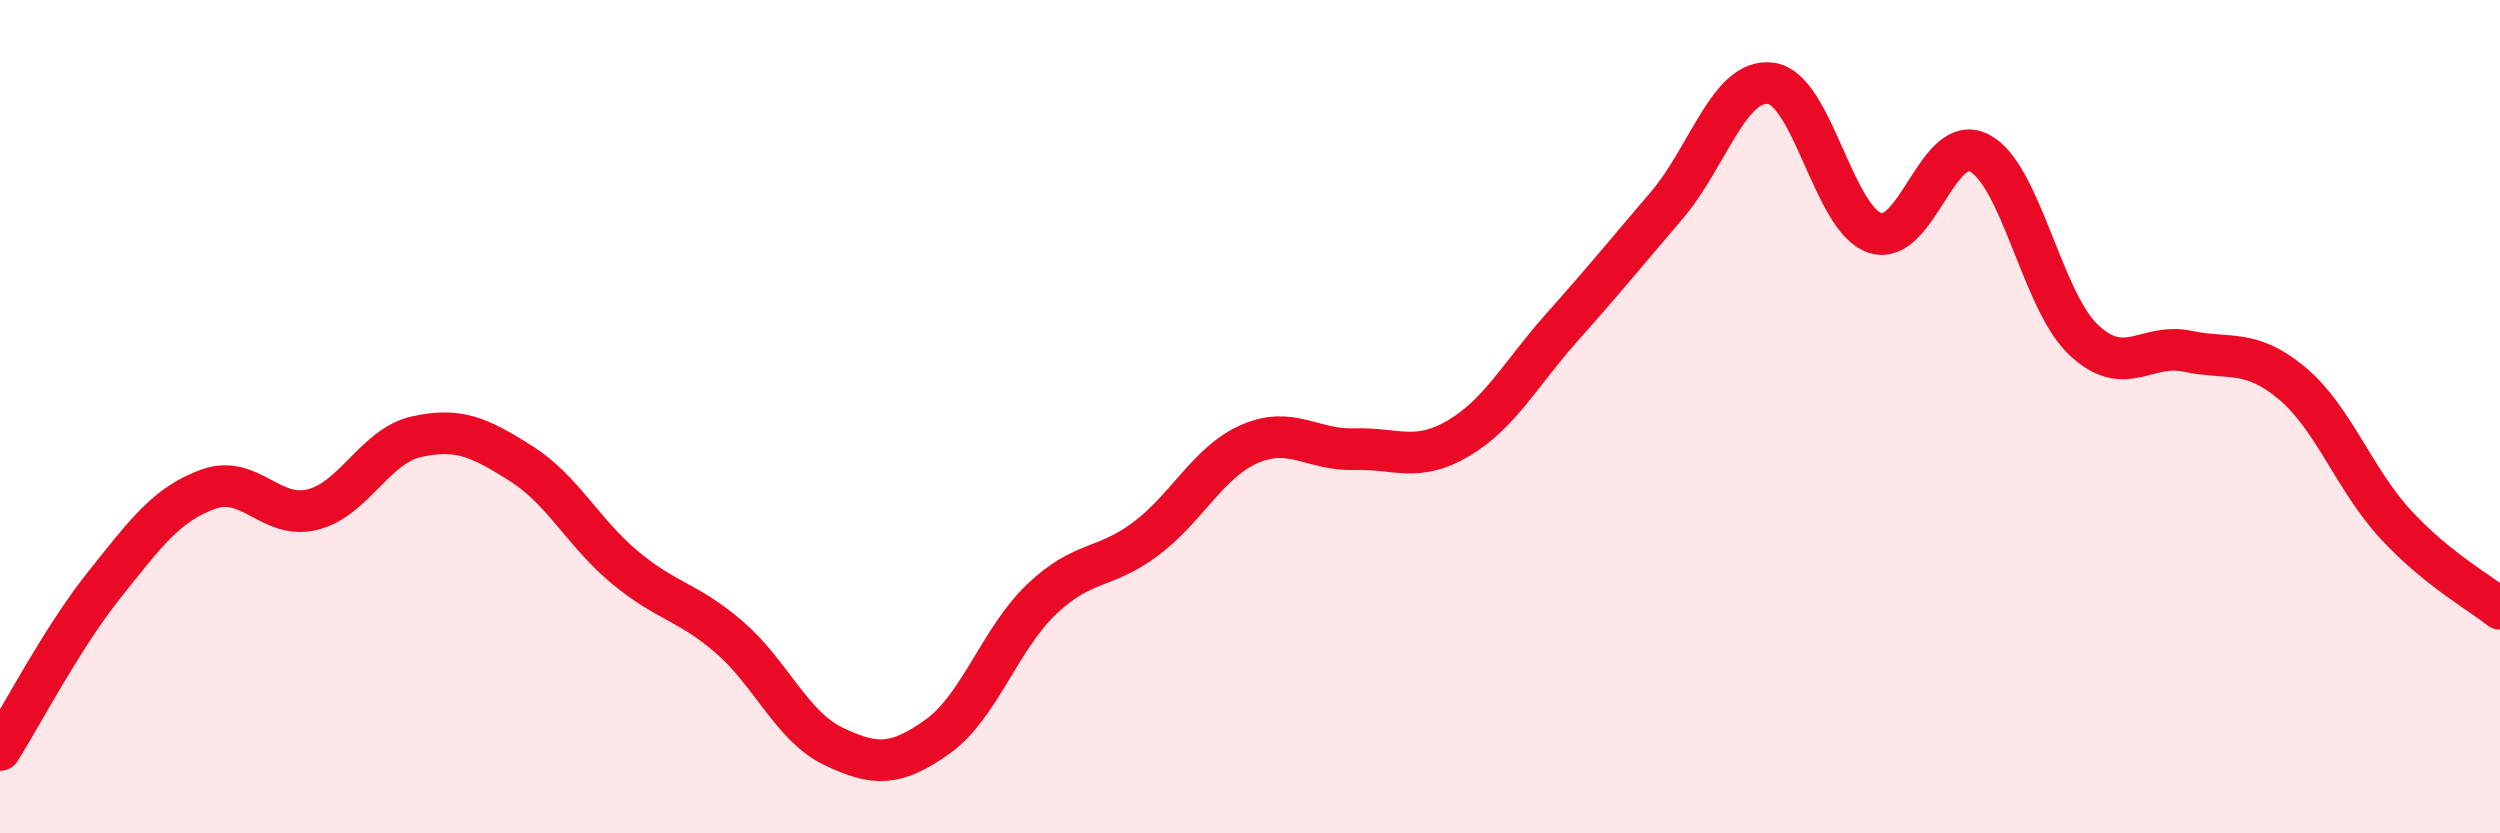
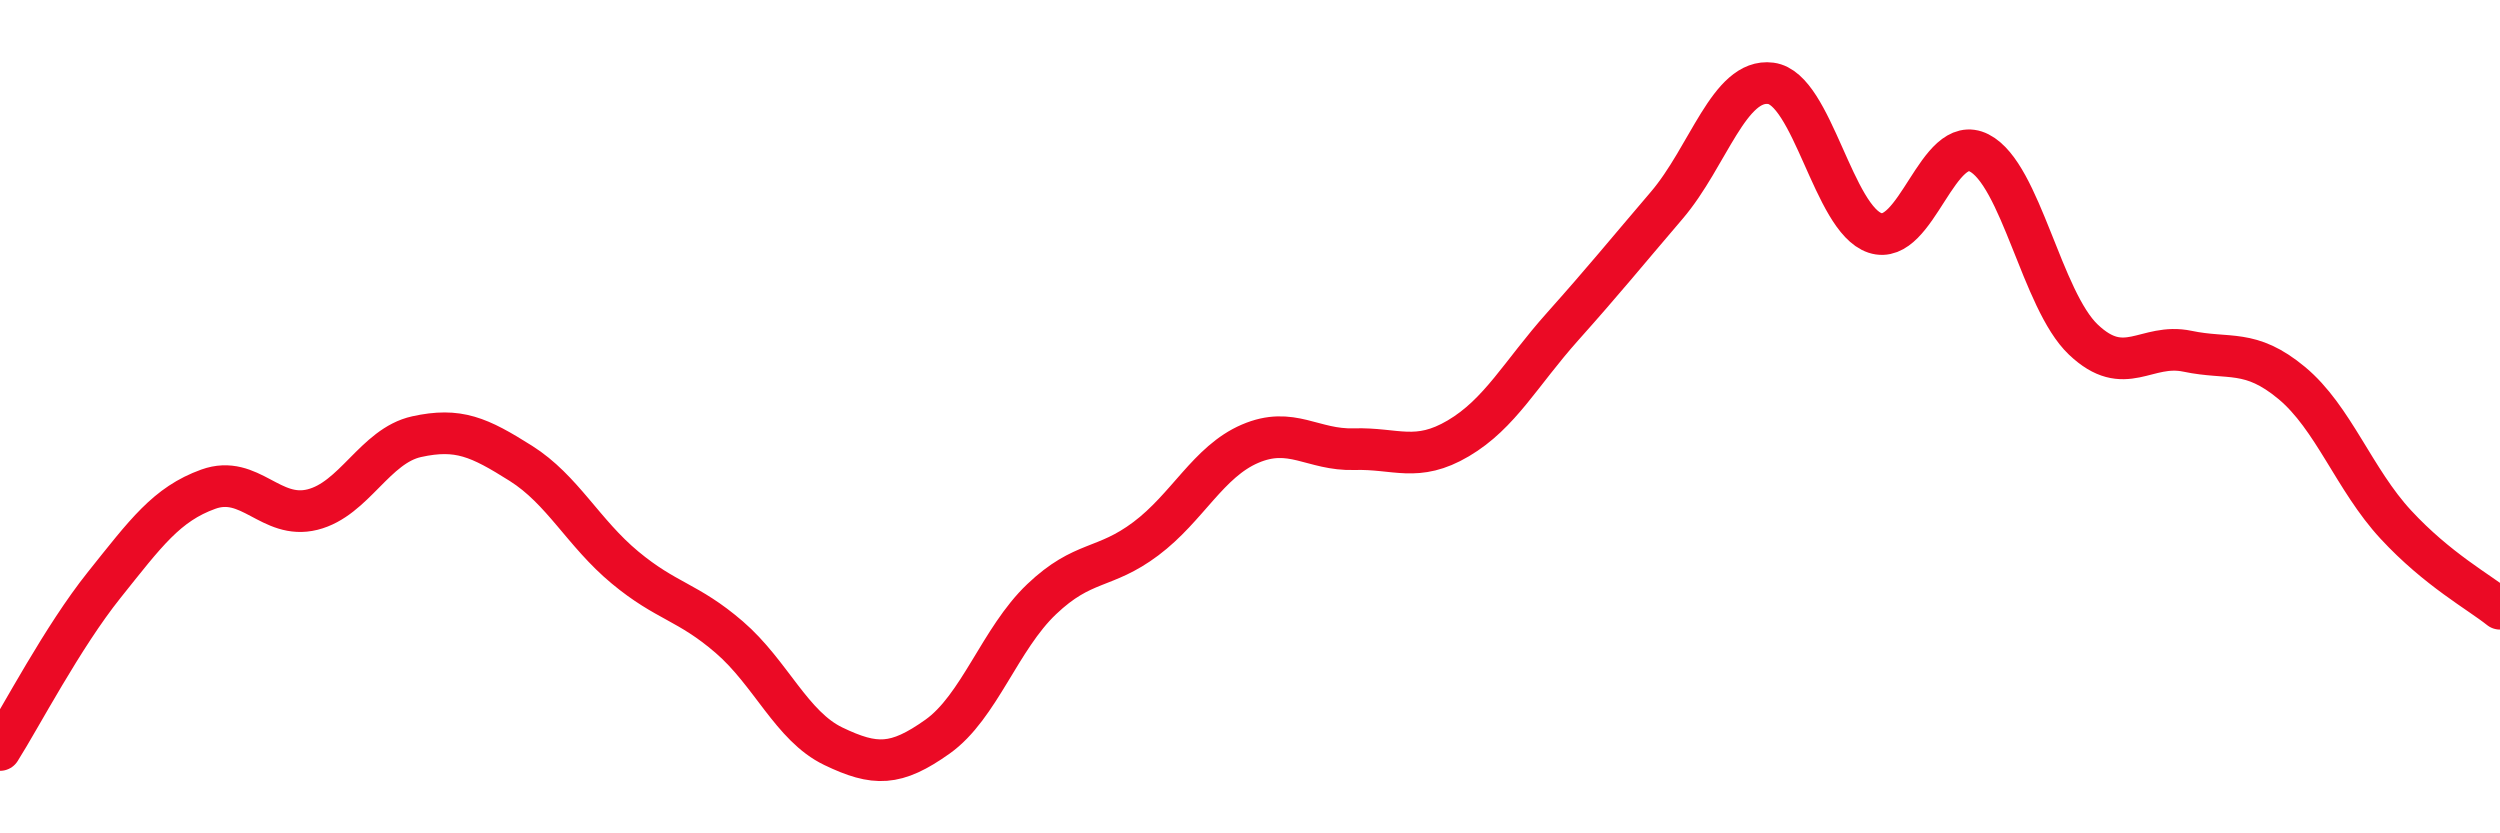
<svg xmlns="http://www.w3.org/2000/svg" width="60" height="20" viewBox="0 0 60 20">
-   <path d="M 0,18 C 0.5,17.21 1.5,15.29 2.5,14.04 C 3.5,12.79 4,12.1 5,11.74 C 6,11.38 6.5,12.48 7.5,12.23 C 8.5,11.98 9,10.7 10,10.48 C 11,10.26 11.5,10.49 12.5,11.12 C 13.5,11.75 14,12.79 15,13.62 C 16,14.45 16.5,14.43 17.5,15.29 C 18.5,16.15 19,17.43 20,17.91 C 21,18.39 21.5,18.39 22.5,17.68 C 23.5,16.97 24,15.33 25,14.38 C 26,13.43 26.5,13.68 27.5,12.93 C 28.5,12.18 29,11.08 30,10.65 C 31,10.22 31.5,10.81 32.5,10.78 C 33.5,10.75 34,11.11 35,10.52 C 36,9.93 36.5,8.96 37.5,7.84 C 38.5,6.72 39,6.1 40,4.93 C 41,3.76 41.5,1.87 42.5,2 C 43.5,2.13 44,5.26 45,5.59 C 46,5.92 46.5,3.16 47.5,3.67 C 48.5,4.18 49,7.2 50,8.15 C 51,9.1 51.5,8.22 52.5,8.43 C 53.5,8.64 54,8.36 55,9.19 C 56,10.02 56.5,11.51 57.5,12.59 C 58.5,13.67 59.5,14.21 60,14.61L60 20L0 20Z" fill="#EB0A25" opacity="0.1" stroke-linecap="round" stroke-linejoin="round" />
  <path d="M 0,18 C 0.5,17.21 1.5,15.29 2.5,14.04 C 3.5,12.79 4,12.1 5,11.74 C 6,11.38 6.5,12.48 7.5,12.23 C 8.5,11.98 9,10.7 10,10.48 C 11,10.26 11.5,10.49 12.5,11.12 C 13.5,11.75 14,12.79 15,13.62 C 16,14.45 16.5,14.43 17.5,15.29 C 18.5,16.15 19,17.43 20,17.91 C 21,18.39 21.5,18.39 22.5,17.68 C 23.5,16.97 24,15.33 25,14.38 C 26,13.43 26.5,13.68 27.5,12.93 C 28.5,12.18 29,11.08 30,10.65 C 31,10.22 31.5,10.81 32.5,10.78 C 33.5,10.75 34,11.11 35,10.52 C 36,9.93 36.5,8.96 37.5,7.84 C 38.5,6.72 39,6.1 40,4.93 C 41,3.76 41.5,1.87 42.5,2 C 43.5,2.13 44,5.26 45,5.59 C 46,5.92 46.5,3.16 47.5,3.67 C 48.5,4.18 49,7.2 50,8.15 C 51,9.1 51.5,8.22 52.5,8.43 C 53.5,8.64 54,8.36 55,9.19 C 56,10.02 56.5,11.51 57.5,12.59 C 58.5,13.67 59.5,14.21 60,14.61" stroke="#EB0A25" stroke-width="1" fill="none" stroke-linecap="round" stroke-linejoin="round" />
</svg>